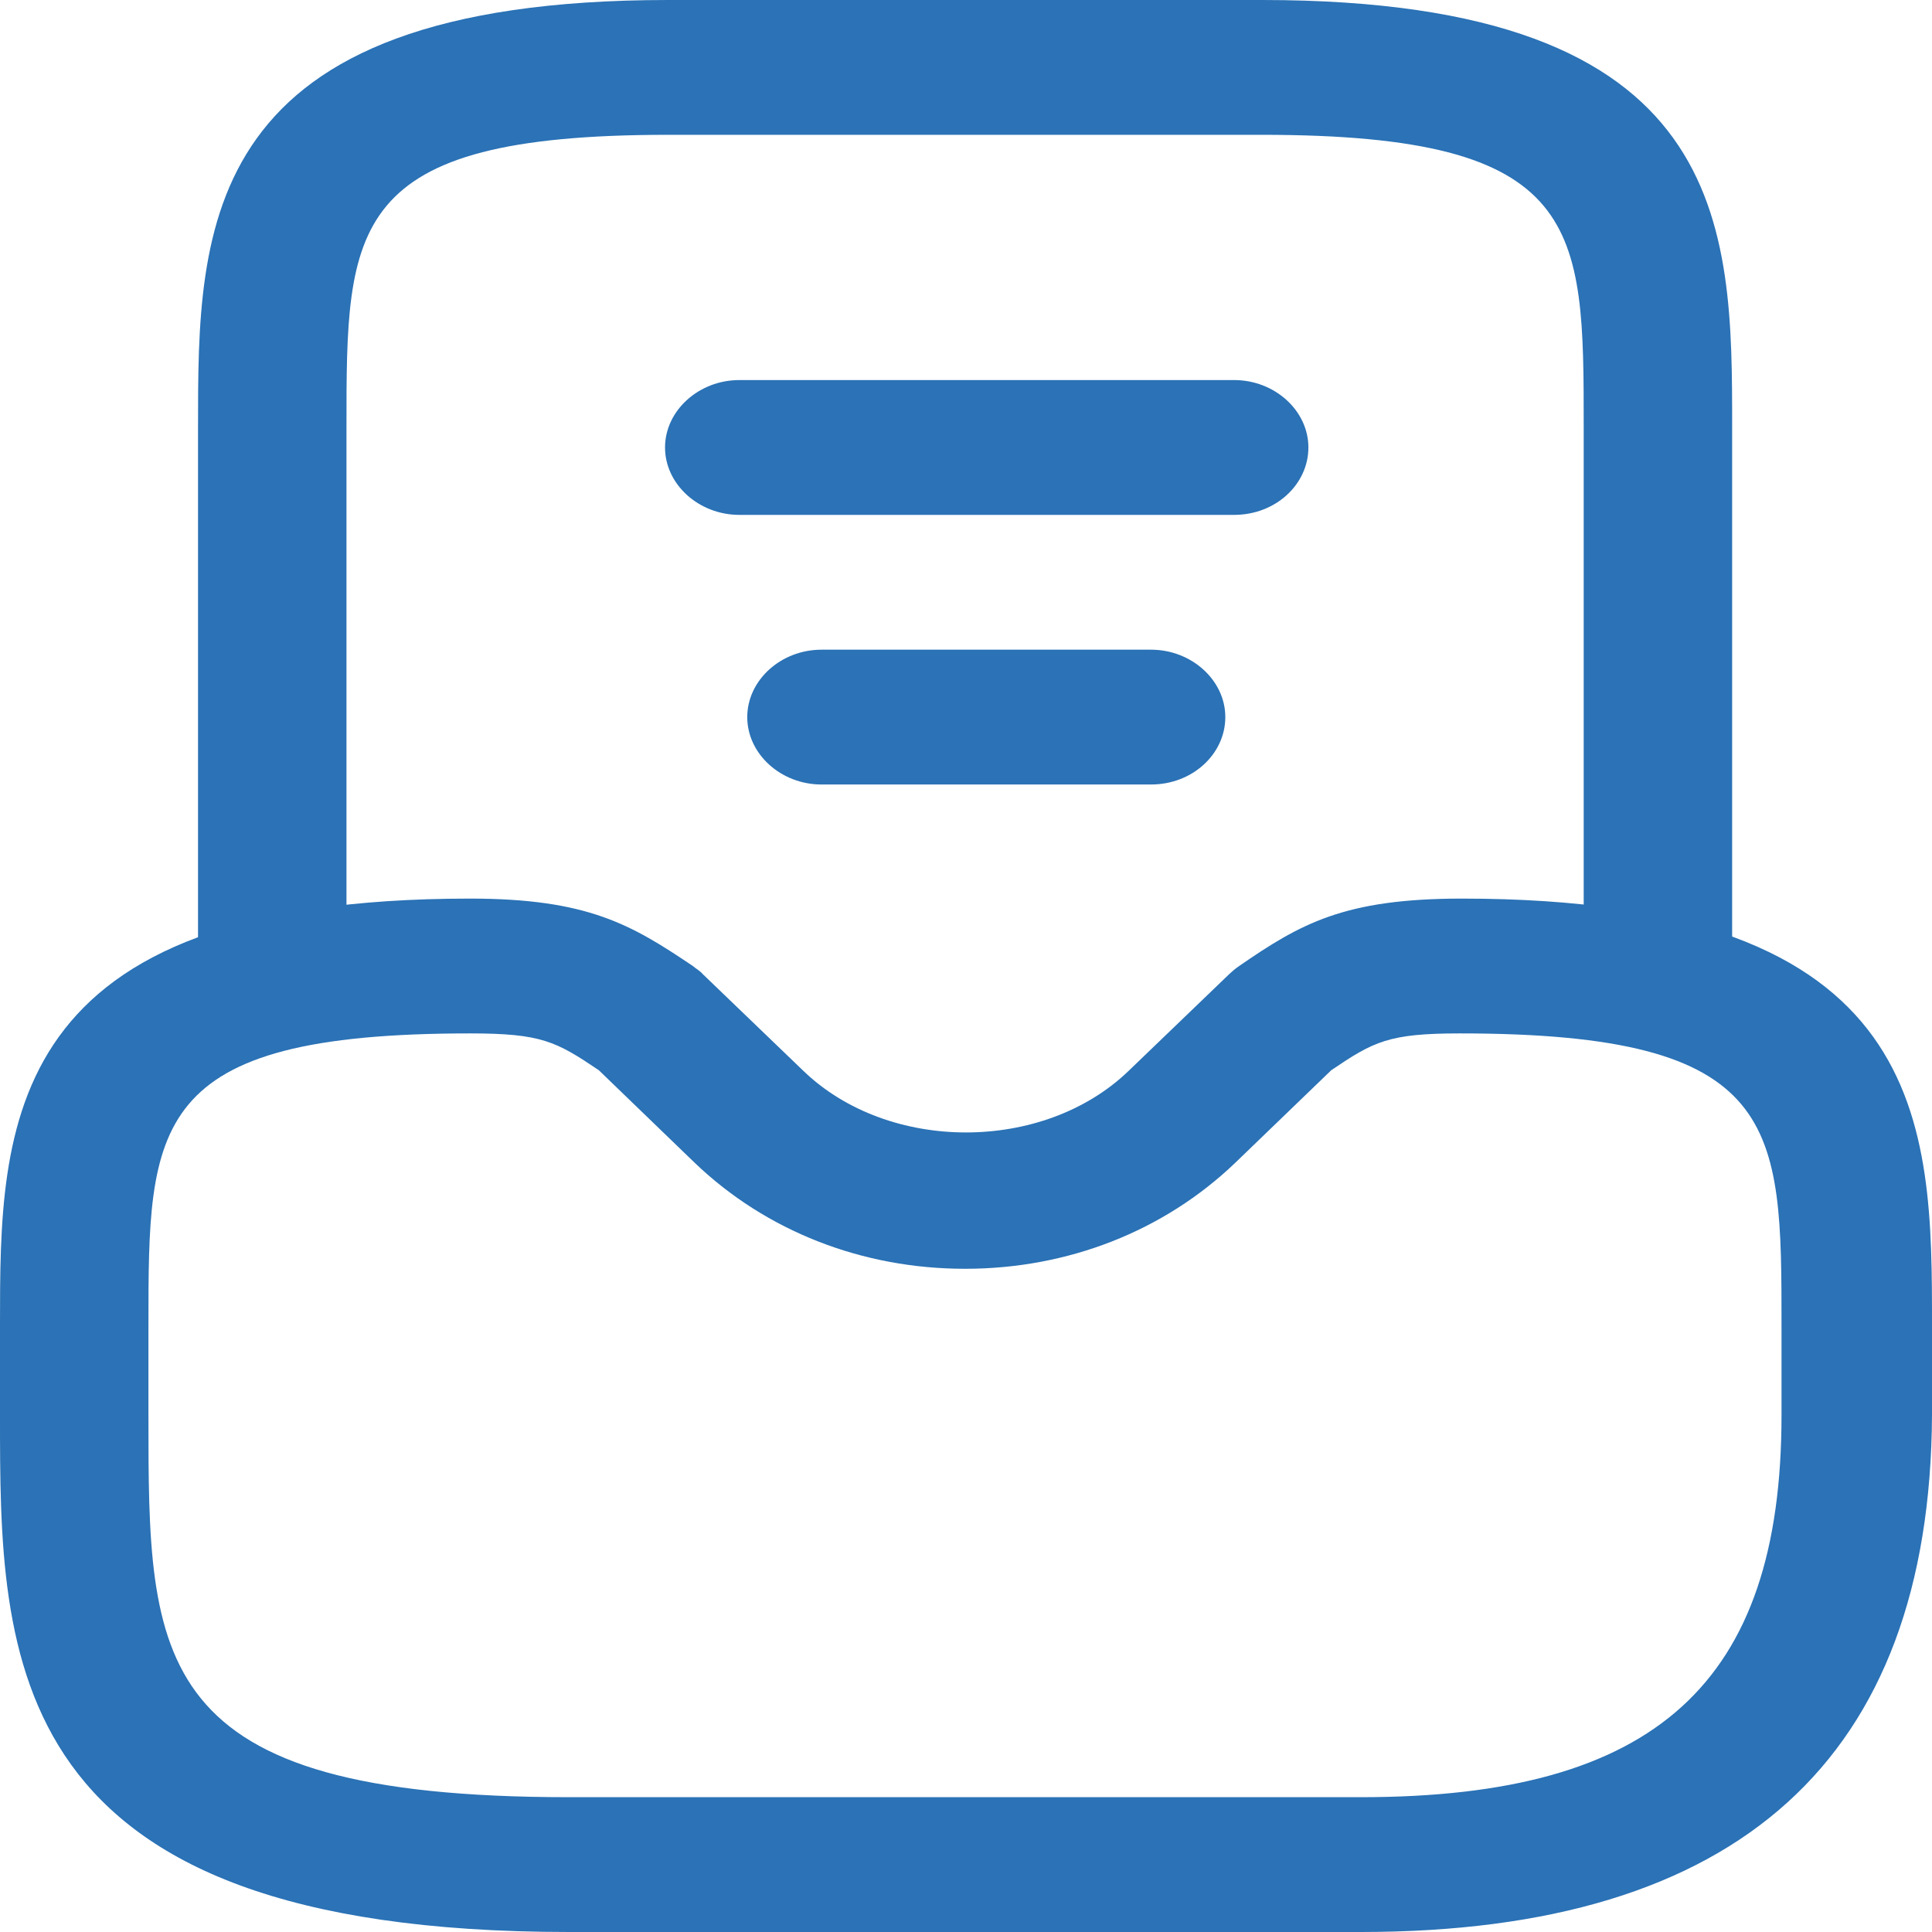
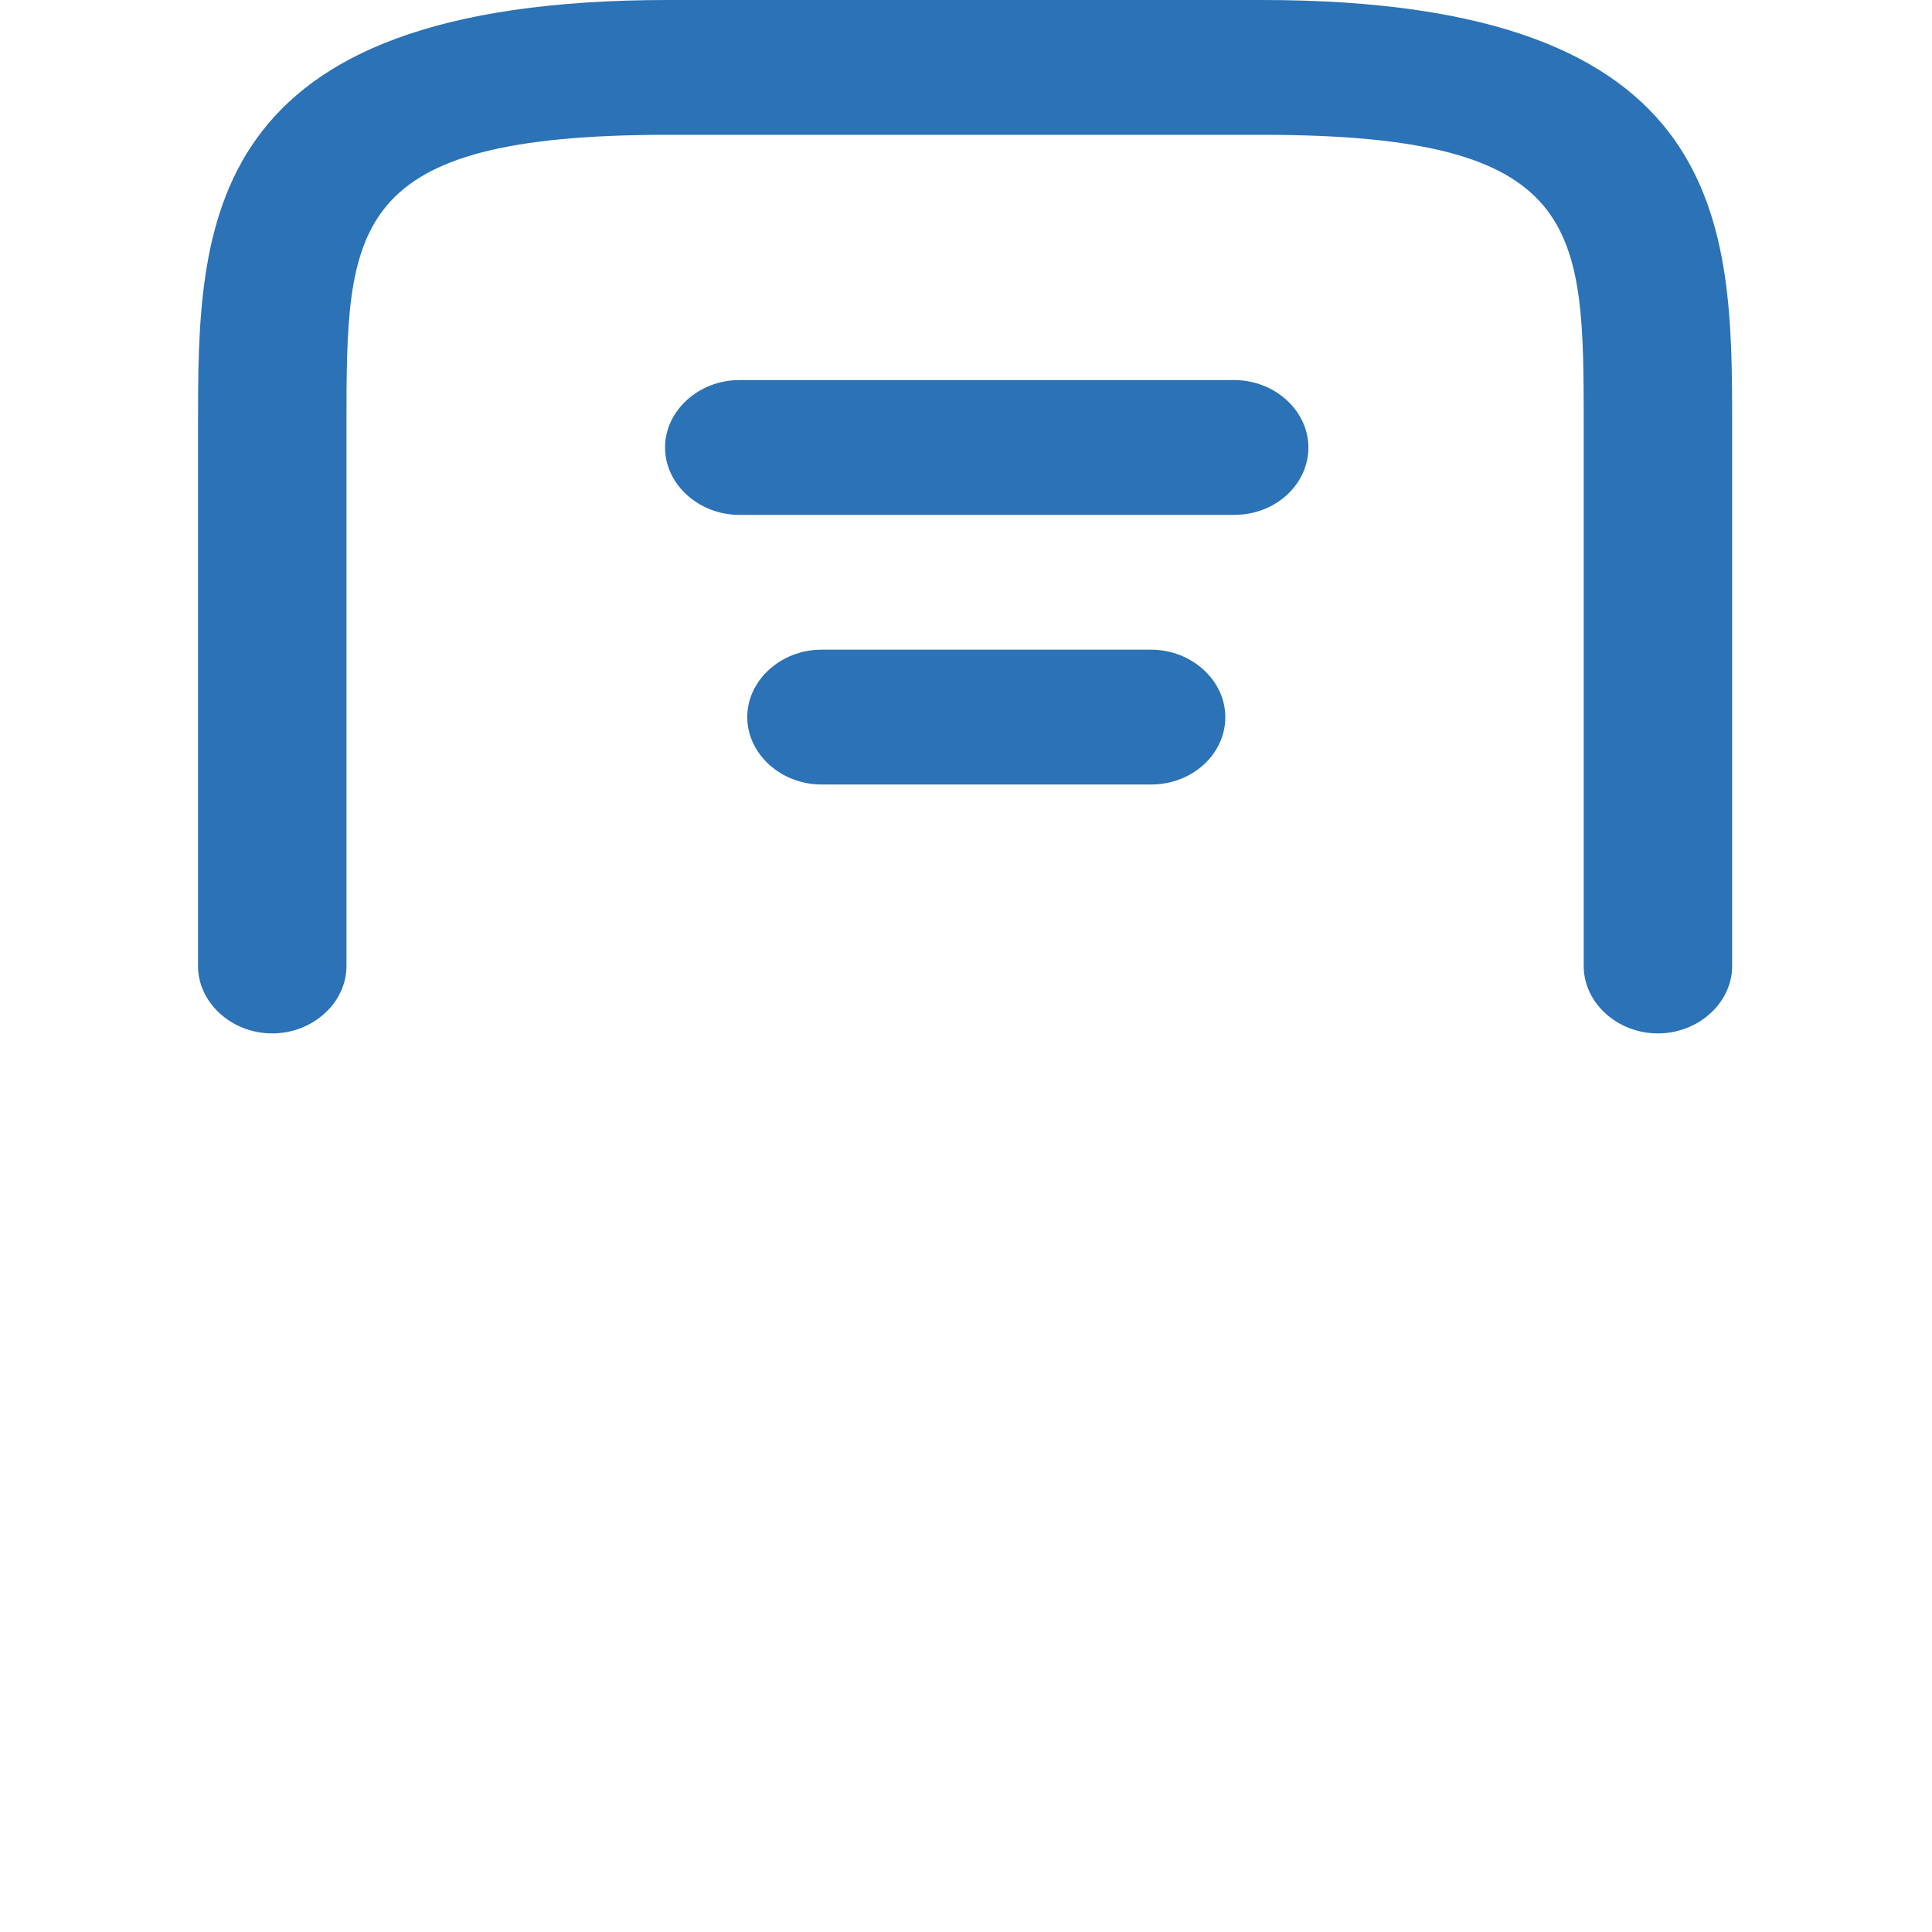
<svg xmlns="http://www.w3.org/2000/svg" width="18" height="18" viewBox="0 0 18 18" fill="none">
-   <path d="M12.679 18H5.302C0 18 0 15.447 0 13.186V12.349C0 10.482 0 8.372 4.38 8.372C5.477 8.372 5.883 8.615 6.455 9C6.483 9.025 6.519 9.042 6.547 9.075L7.488 9.98C8.281 10.741 9.719 10.741 10.512 9.98L11.453 9.075C11.48 9.05 11.508 9.025 11.545 9C12.117 8.606 12.523 8.372 13.62 8.372C18 8.372 18 10.482 18 12.349V13.186C17.982 16.384 16.202 18 12.679 18ZM4.38 9.628C1.383 9.628 1.383 10.482 1.383 12.349V13.186C1.383 15.48 1.383 16.744 5.302 16.744H12.679C15.427 16.744 16.598 15.681 16.598 13.186V12.349C16.598 10.482 16.598 9.628 13.601 9.628C12.938 9.628 12.799 9.703 12.403 9.971L11.508 10.834C10.844 11.47 9.95 11.821 8.991 11.821C8.032 11.821 7.137 11.47 6.473 10.834L5.579 9.971C5.182 9.703 5.044 9.628 4.38 9.628Z" fill="#2B72B6" />
  <path d="M15.446 9.628C15.068 9.628 14.755 9.343 14.755 9V3.977C14.755 2.11 14.755 1.256 11.758 1.256H6.225C3.228 1.256 3.228 2.11 3.228 3.977V9C3.228 9.343 2.914 9.628 2.536 9.628C2.158 9.628 1.845 9.343 1.845 9V3.977C1.845 2.11 1.845 -0 6.225 -0H11.758C16.138 -0 16.138 2.11 16.138 3.977V9C16.138 9.343 15.824 9.628 15.446 9.628Z" fill="#2B72B6" />
  <path d="M10.724 7.309H7.654C7.275 7.309 6.962 7.024 6.962 6.681C6.962 6.338 7.275 6.053 7.654 6.053H10.724C11.102 6.053 11.416 6.338 11.416 6.681C11.416 7.024 11.111 7.309 10.724 7.309Z" fill="#2B72B6" />
  <path d="M11.498 4.797H6.888C6.51 4.797 6.196 4.512 6.196 4.169C6.196 3.826 6.51 3.541 6.888 3.541H11.498C11.877 3.541 12.19 3.826 12.19 4.169C12.19 4.512 11.886 4.797 11.498 4.797Z" fill="#2B72B6" />
</svg>